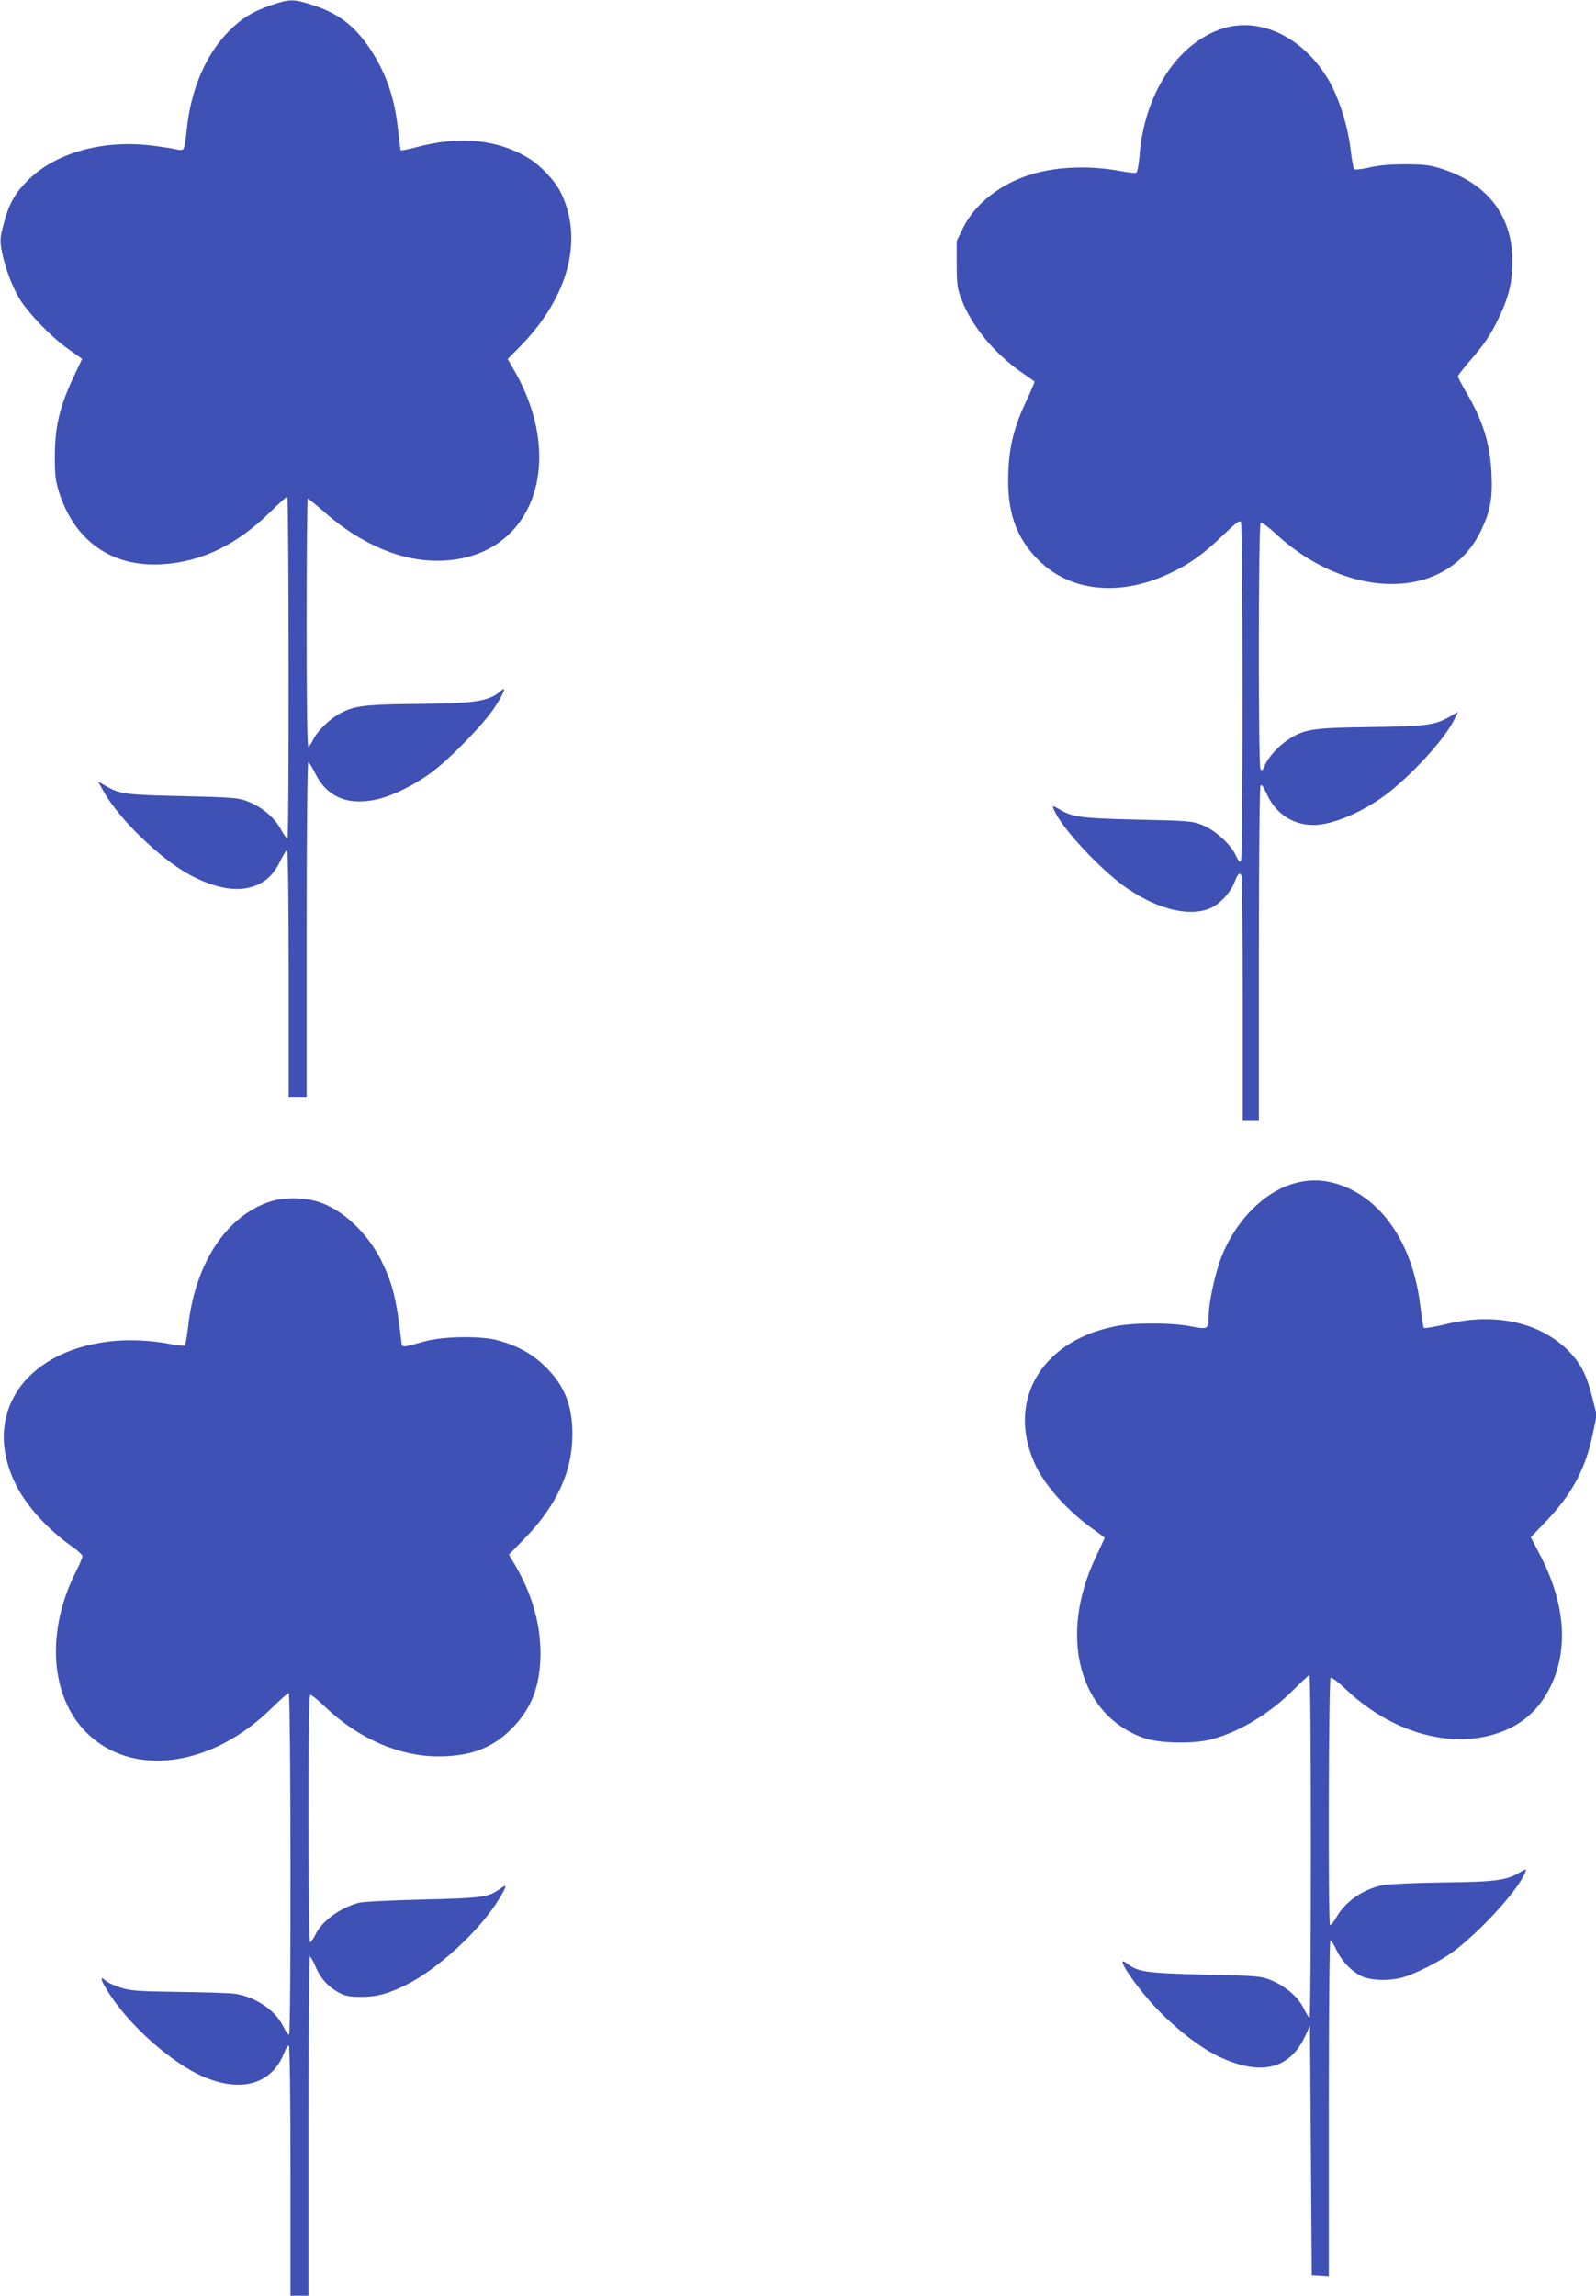
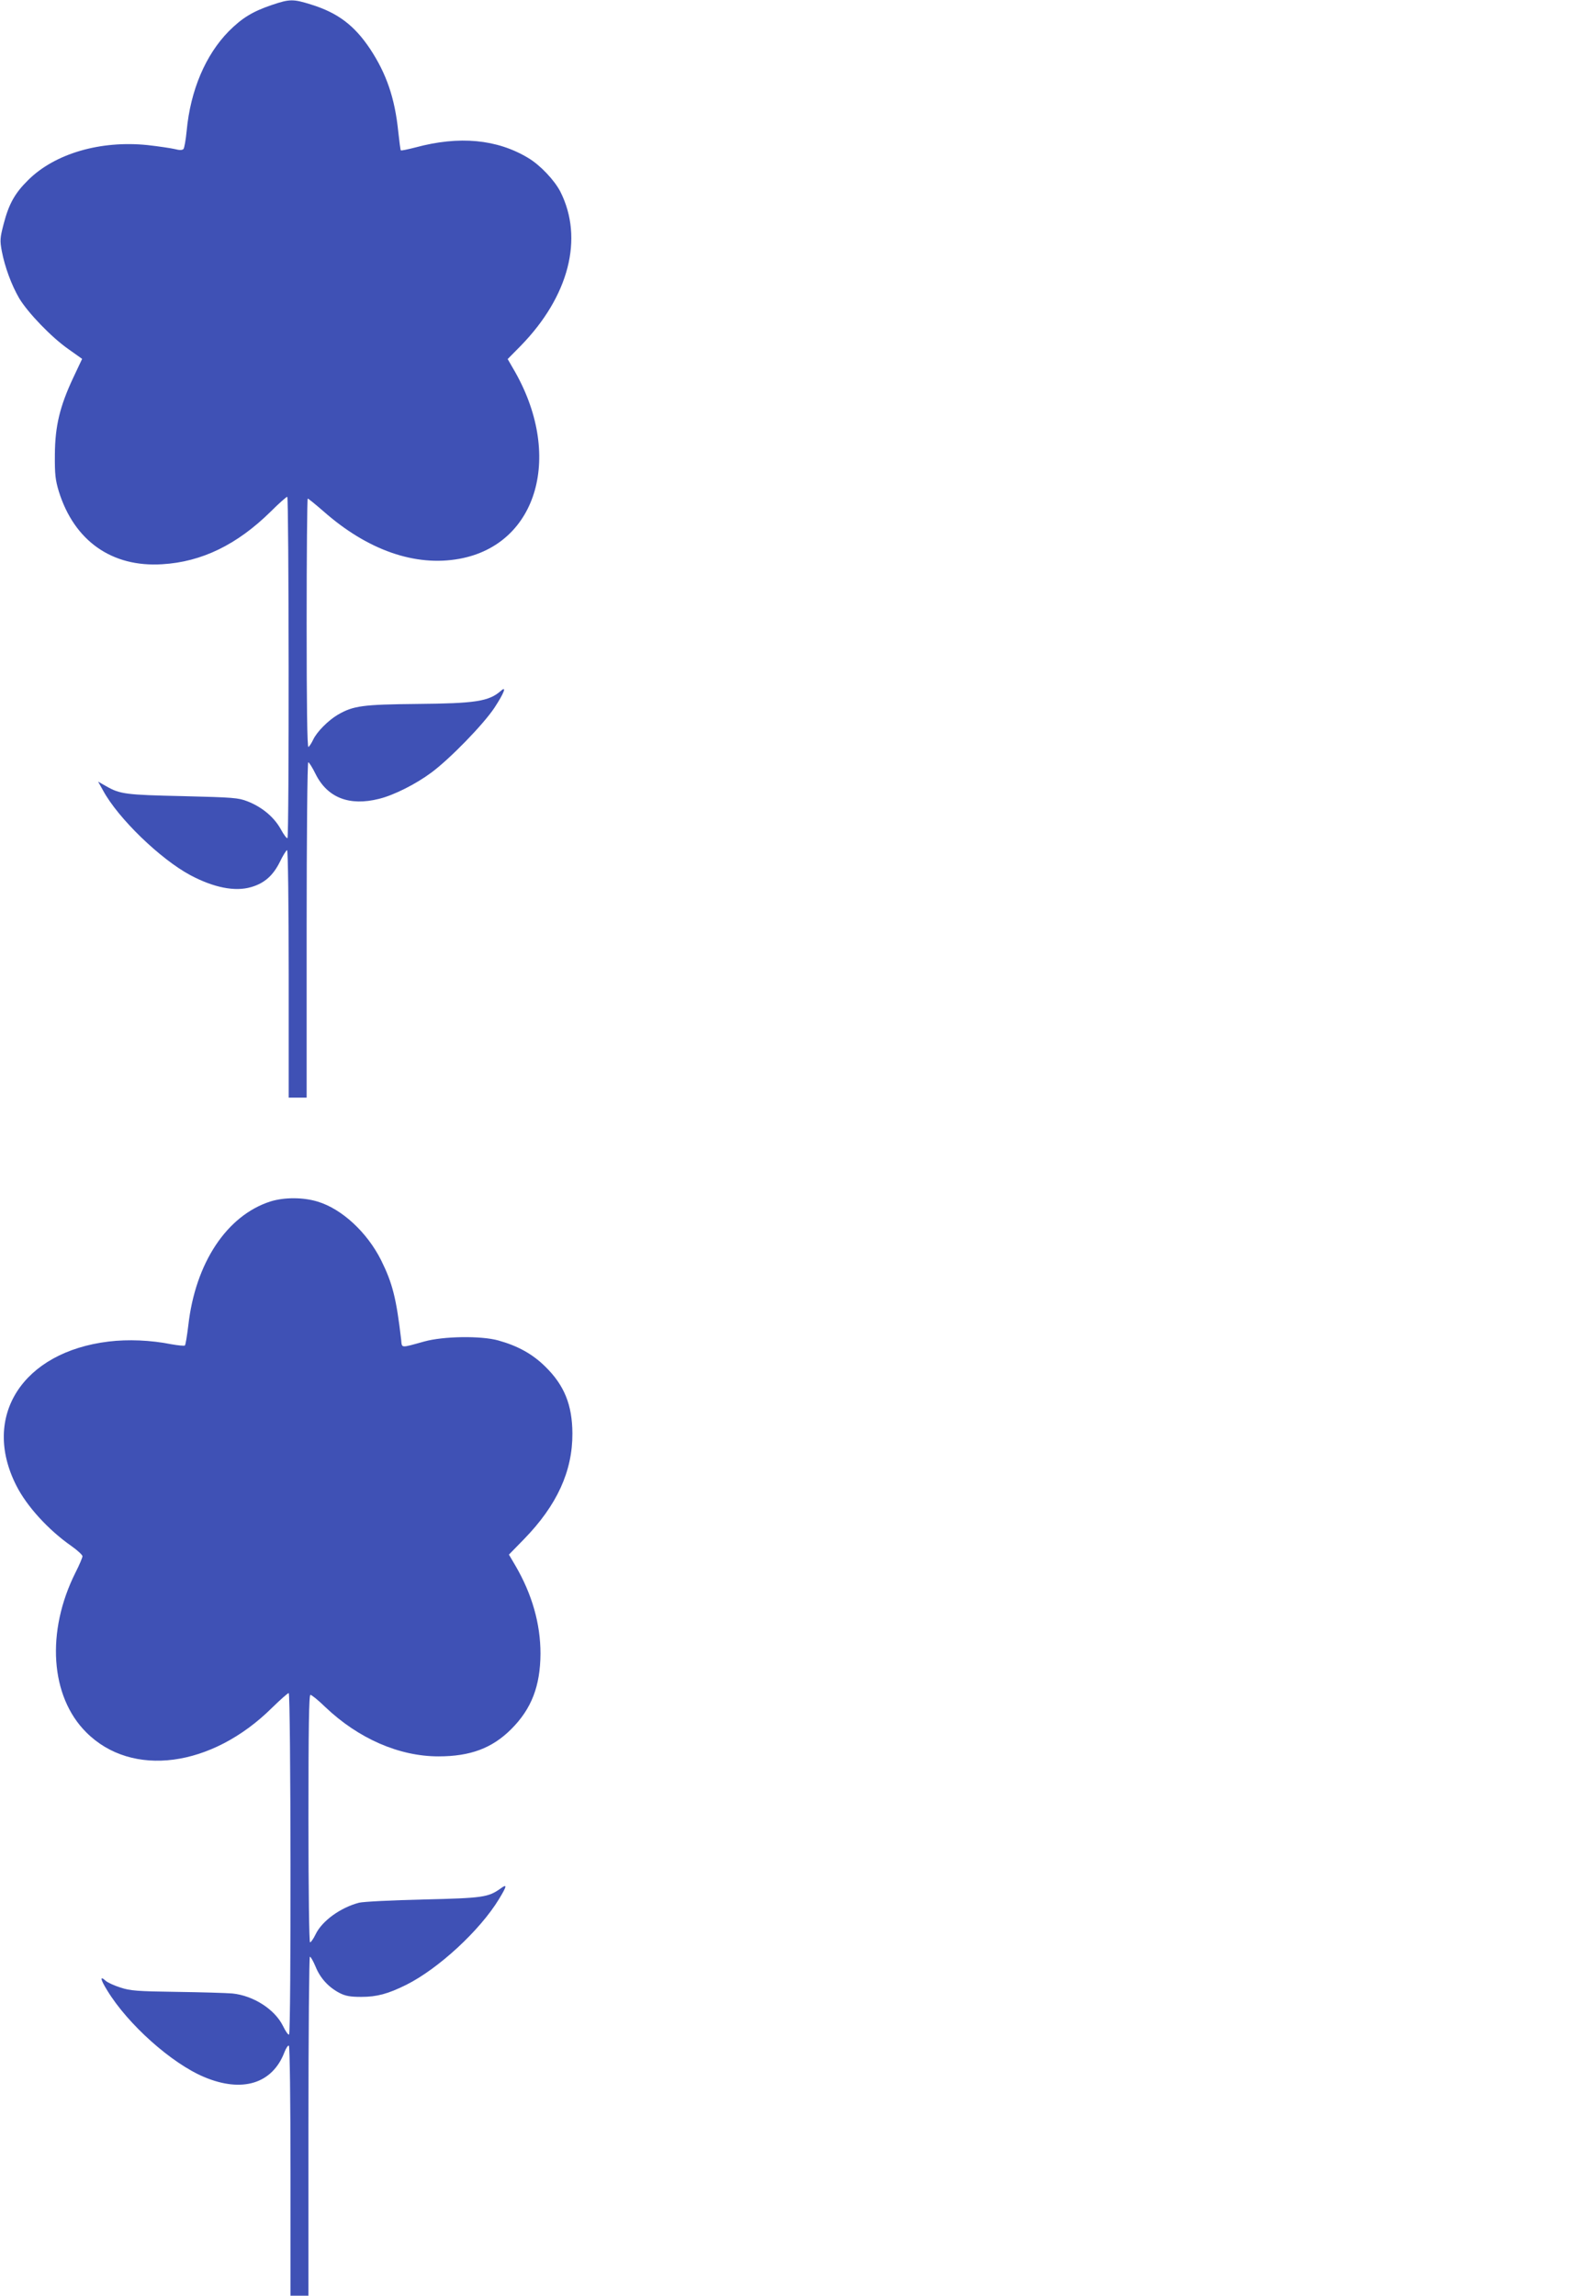
<svg xmlns="http://www.w3.org/2000/svg" version="1.0" width="890pt" height="1280pt" viewBox="0 0 890 1280" preserveAspectRatio="xMidYMid meet">
  <g transform="translate(0,1280) scale(0.1,-0.1)" fill="#3f51b5" stroke="none">
    <path d="M1515 12772 c-106 -36 -165 -72 -239 -146 -130 -132 -214 -330 -235 -555 -5 -51 -13 -97 -18 -102 -7 -7 -23 -7 -49 0 -22 5 -89 15 -151 22 -263 27 -517 -47 -666 -195 -75 -74 -108 -134 -137 -246 -20 -77 -21 -91 -10 -150 17 -89 54 -189 97 -263 48 -80 179 -217 275 -284 l76 -54 -50 -106 c-74 -158 -101 -268 -102 -428 -1 -110 3 -142 22 -205 86 -276 296 -424 577 -406 220 13 417 109 604 293 46 46 88 83 93 83 9 0 11 -1893 1 -1903 -3 -4 -21 19 -38 51 -37 66 -103 122 -185 154 -51 20 -79 22 -360 29 -319 7 -351 11 -429 56 l-44 25 28 -50 c84 -155 319 -382 487 -472 130 -69 249 -93 339 -66 73 21 122 64 160 141 17 36 36 65 40 65 5 0 9 -310 9 -690 l0 -690 50 0 50 0 0 935 c0 517 4 935 9 935 4 0 23 -29 40 -64 66 -134 189 -182 355 -140 82 20 205 82 291 146 102 75 292 270 353 363 53 81 69 123 35 93 -67 -59 -142 -70 -467 -73 -303 -3 -356 -10 -442 -60 -53 -31 -118 -96 -138 -140 -9 -19 -21 -37 -26 -40 -7 -4 -10 241 -10 689 0 383 3 696 6 696 4 0 43 -32 88 -71 246 -217 511 -309 756 -265 441 79 584 583 301 1062 l-30 52 73 74 c269 276 352 599 221 859 -33 64 -112 148 -179 188 -174 105 -385 125 -629 59 -43 -11 -80 -19 -82 -16 -2 2 -8 48 -14 103 -19 188 -66 324 -157 462 -88 132 -181 202 -330 248 -99 31 -119 31 -219 -3z" />
-     <path d="M6818 12641 c-252 -81 -438 -366 -464 -714 -4 -50 -12 -88 -18 -90 -7 -3 -43 1 -81 8 -176 33 -354 27 -500 -16 -172 -51 -316 -163 -383 -297 l-37 -76 0 -131 c1 -117 4 -137 28 -198 57 -146 181 -296 332 -402 39 -27 72 -50 74 -52 2 -1 -17 -47 -42 -100 -72 -153 -98 -256 -104 -404 -9 -218 40 -364 168 -492 175 -175 450 -205 725 -77 113 52 194 109 302 214 74 71 95 87 102 76 12 -18 12 -1856 1 -1885 -7 -17 -11 -14 -31 28 -30 63 -116 140 -188 168 -53 21 -79 23 -362 29 -319 8 -358 13 -435 59 -40 23 -41 22 -19 -22 52 -101 243 -305 374 -402 177 -129 359 -179 482 -132 57 22 119 87 143 150 19 49 29 57 39 31 3 -9 6 -319 6 -690 l0 -674 45 0 45 0 0 928 c0 510 4 933 9 941 6 10 16 -4 36 -48 49 -108 145 -171 260 -171 104 0 271 70 403 169 143 108 323 305 378 412 l25 50 -54 -31 c-78 -44 -134 -50 -444 -54 -307 -4 -358 -11 -445 -67 -58 -37 -115 -100 -135 -147 -11 -27 -17 -32 -24 -21 -13 21 -12 1366 1 1374 6 4 39 -20 75 -53 414 -388 965 -383 1153 8 53 110 66 181 59 322 -7 163 -49 296 -141 451 -25 43 -46 83 -46 89 0 5 29 42 64 83 84 96 119 148 166 247 54 113 73 194 74 308 1 254 -135 433 -389 517 -68 22 -98 26 -205 27 -87 0 -149 -5 -204 -18 -43 -10 -81 -14 -85 -9 -4 4 -13 55 -20 113 -15 129 -66 289 -123 385 -140 237 -380 353 -590 286z" />
-     <path d="M7214 6201 c-167 -48 -325 -209 -403 -410 -35 -89 -71 -257 -71 -328 0 -75 -4 -77 -101 -58 -110 21 -323 21 -425 -1 -421 -86 -610 -433 -432 -789 56 -111 180 -246 311 -339 37 -26 67 -49 67 -51 0 -1 -22 -49 -49 -106 -211 -443 -94 -883 269 -1010 86 -30 280 -34 380 -6 155 42 324 145 455 277 44 44 83 80 87 80 5 0 8 -430 8 -955 0 -525 -3 -955 -7 -955 -5 0 -19 24 -33 52 -31 64 -105 127 -187 159 -54 21 -78 23 -363 29 -323 8 -376 15 -434 61 -85 67 55 -141 180 -267 109 -110 234 -205 329 -250 233 -111 396 -73 482 111 l28 60 5 -695 5 -695 48 -3 47 -3 0 935 c0 568 4 936 9 936 5 0 21 -24 34 -53 31 -67 97 -132 155 -152 54 -18 135 -19 200 -4 76 18 222 92 302 152 140 106 331 312 384 414 23 45 21 47 -17 24 -74 -45 -135 -54 -432 -57 -154 -2 -305 -9 -335 -15 -110 -23 -208 -91 -259 -181 -15 -26 -31 -45 -34 -41 -12 11 -8 1371 3 1378 6 4 43 -24 83 -62 251 -239 573 -334 839 -250 139 44 239 130 303 261 104 210 83 468 -58 738 l-51 97 82 85 c147 153 224 296 264 491 l22 105 -27 107 c-32 126 -69 194 -147 267 -161 149 -410 198 -674 131 -60 -14 -112 -23 -116 -18 -4 4 -12 56 -19 114 -40 361 -226 626 -486 694 -75 19 -144 18 -221 -4z" />
    <path d="M1508 6101 c-243 -78 -419 -343 -458 -692 -7 -57 -15 -107 -19 -111 -3 -3 -37 0 -76 7 -115 23 -242 28 -349 15 -480 -58 -711 -417 -515 -803 58 -115 178 -247 307 -337 34 -24 62 -50 62 -57 0 -7 -17 -48 -39 -91 -165 -329 -141 -691 60 -891 254 -255 700 -196 1036 137 46 45 88 82 93 82 12 0 14 -1896 2 -1904 -5 -3 -20 19 -34 48 -46 93 -165 169 -282 181 -34 3 -173 7 -311 9 -220 3 -258 6 -313 24 -35 11 -72 28 -83 38 -33 30 -30 9 9 -54 114 -188 359 -407 541 -483 212 -89 380 -37 447 138 9 23 20 40 25 37 5 -3 9 -315 9 -700 l0 -694 50 0 50 0 0 945 c0 520 4 945 8 945 5 0 19 -25 32 -56 26 -64 72 -114 133 -146 33 -17 59 -22 122 -22 87 0 149 17 250 67 180 90 412 304 518 479 45 74 46 86 8 58 -69 -49 -98 -53 -431 -61 -173 -4 -334 -12 -358 -18 -103 -27 -206 -101 -242 -176 -12 -25 -26 -45 -31 -45 -5 0 -9 282 -9 690 0 508 3 690 11 690 7 0 44 -30 83 -68 185 -176 412 -275 631 -275 177 0 299 45 406 152 113 113 162 240 163 421 0 166 -47 331 -139 489 l-37 63 84 86 c184 189 271 379 270 590 -1 159 -45 268 -151 372 -72 71 -154 116 -262 146 -96 27 -307 24 -414 -6 -134 -37 -123 -38 -128 11 -27 230 -48 314 -112 443 -78 155 -218 285 -353 326 -81 25 -187 25 -264 1z" />
  </g>
</svg>